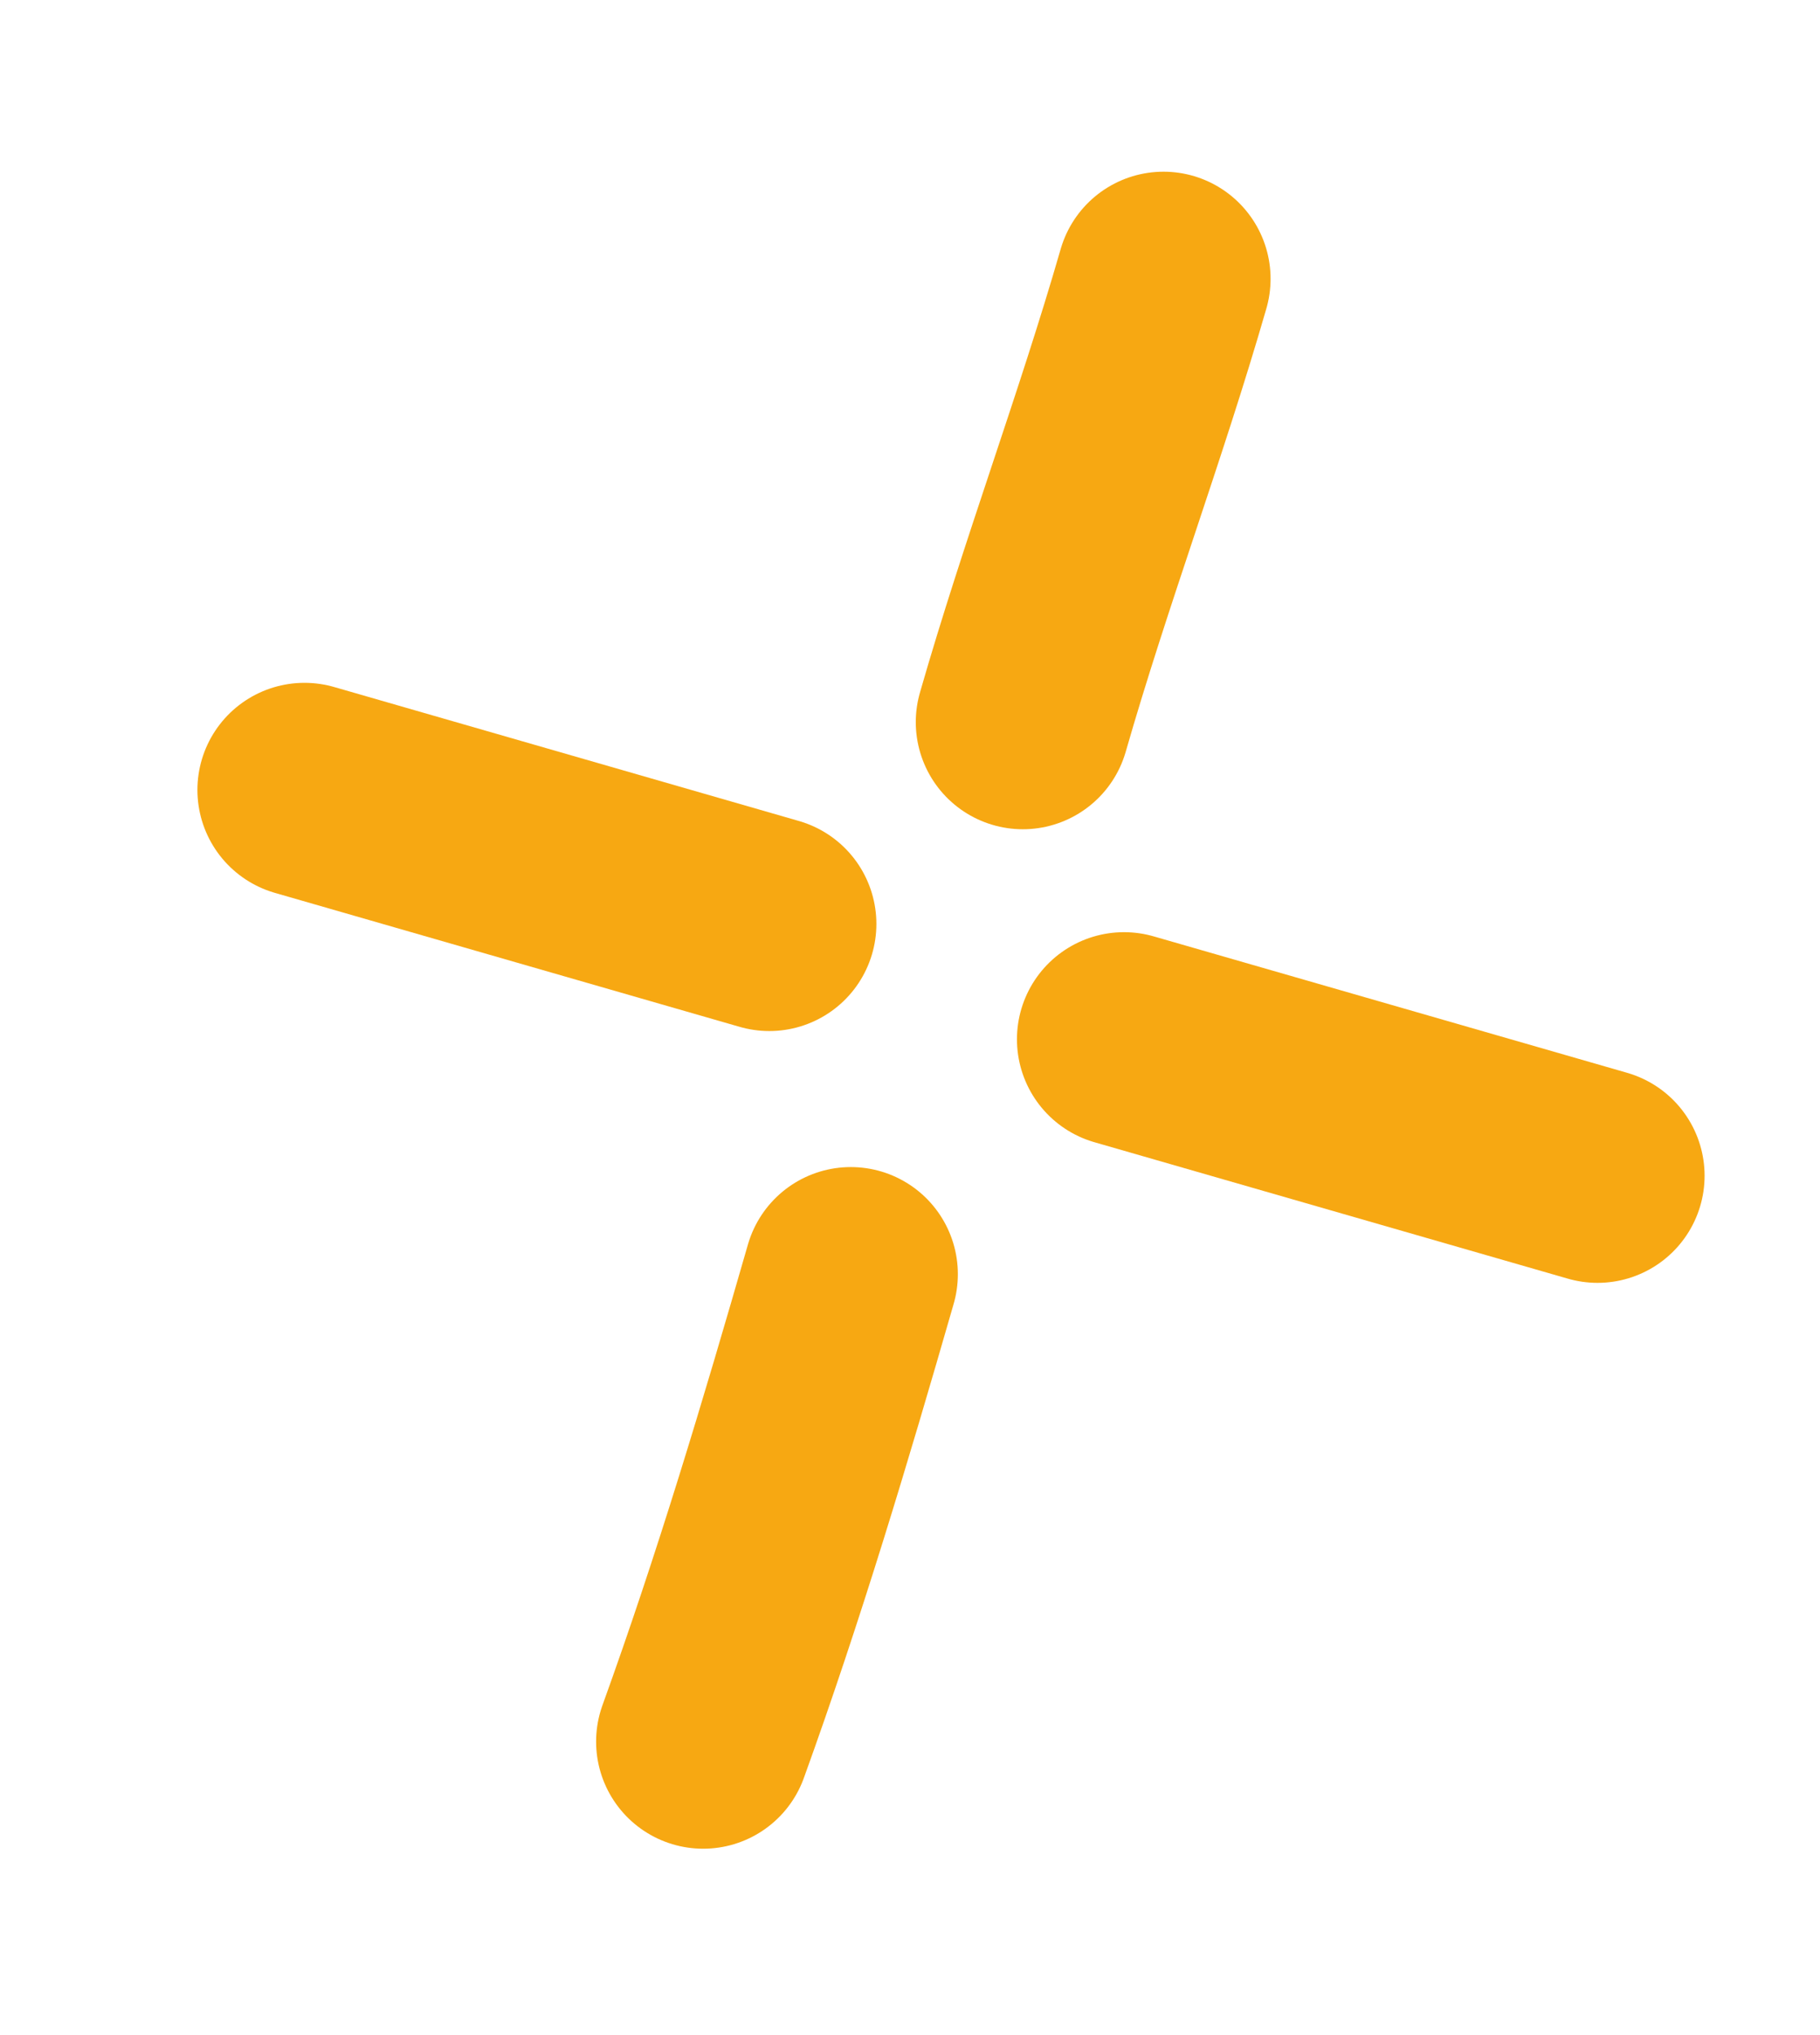
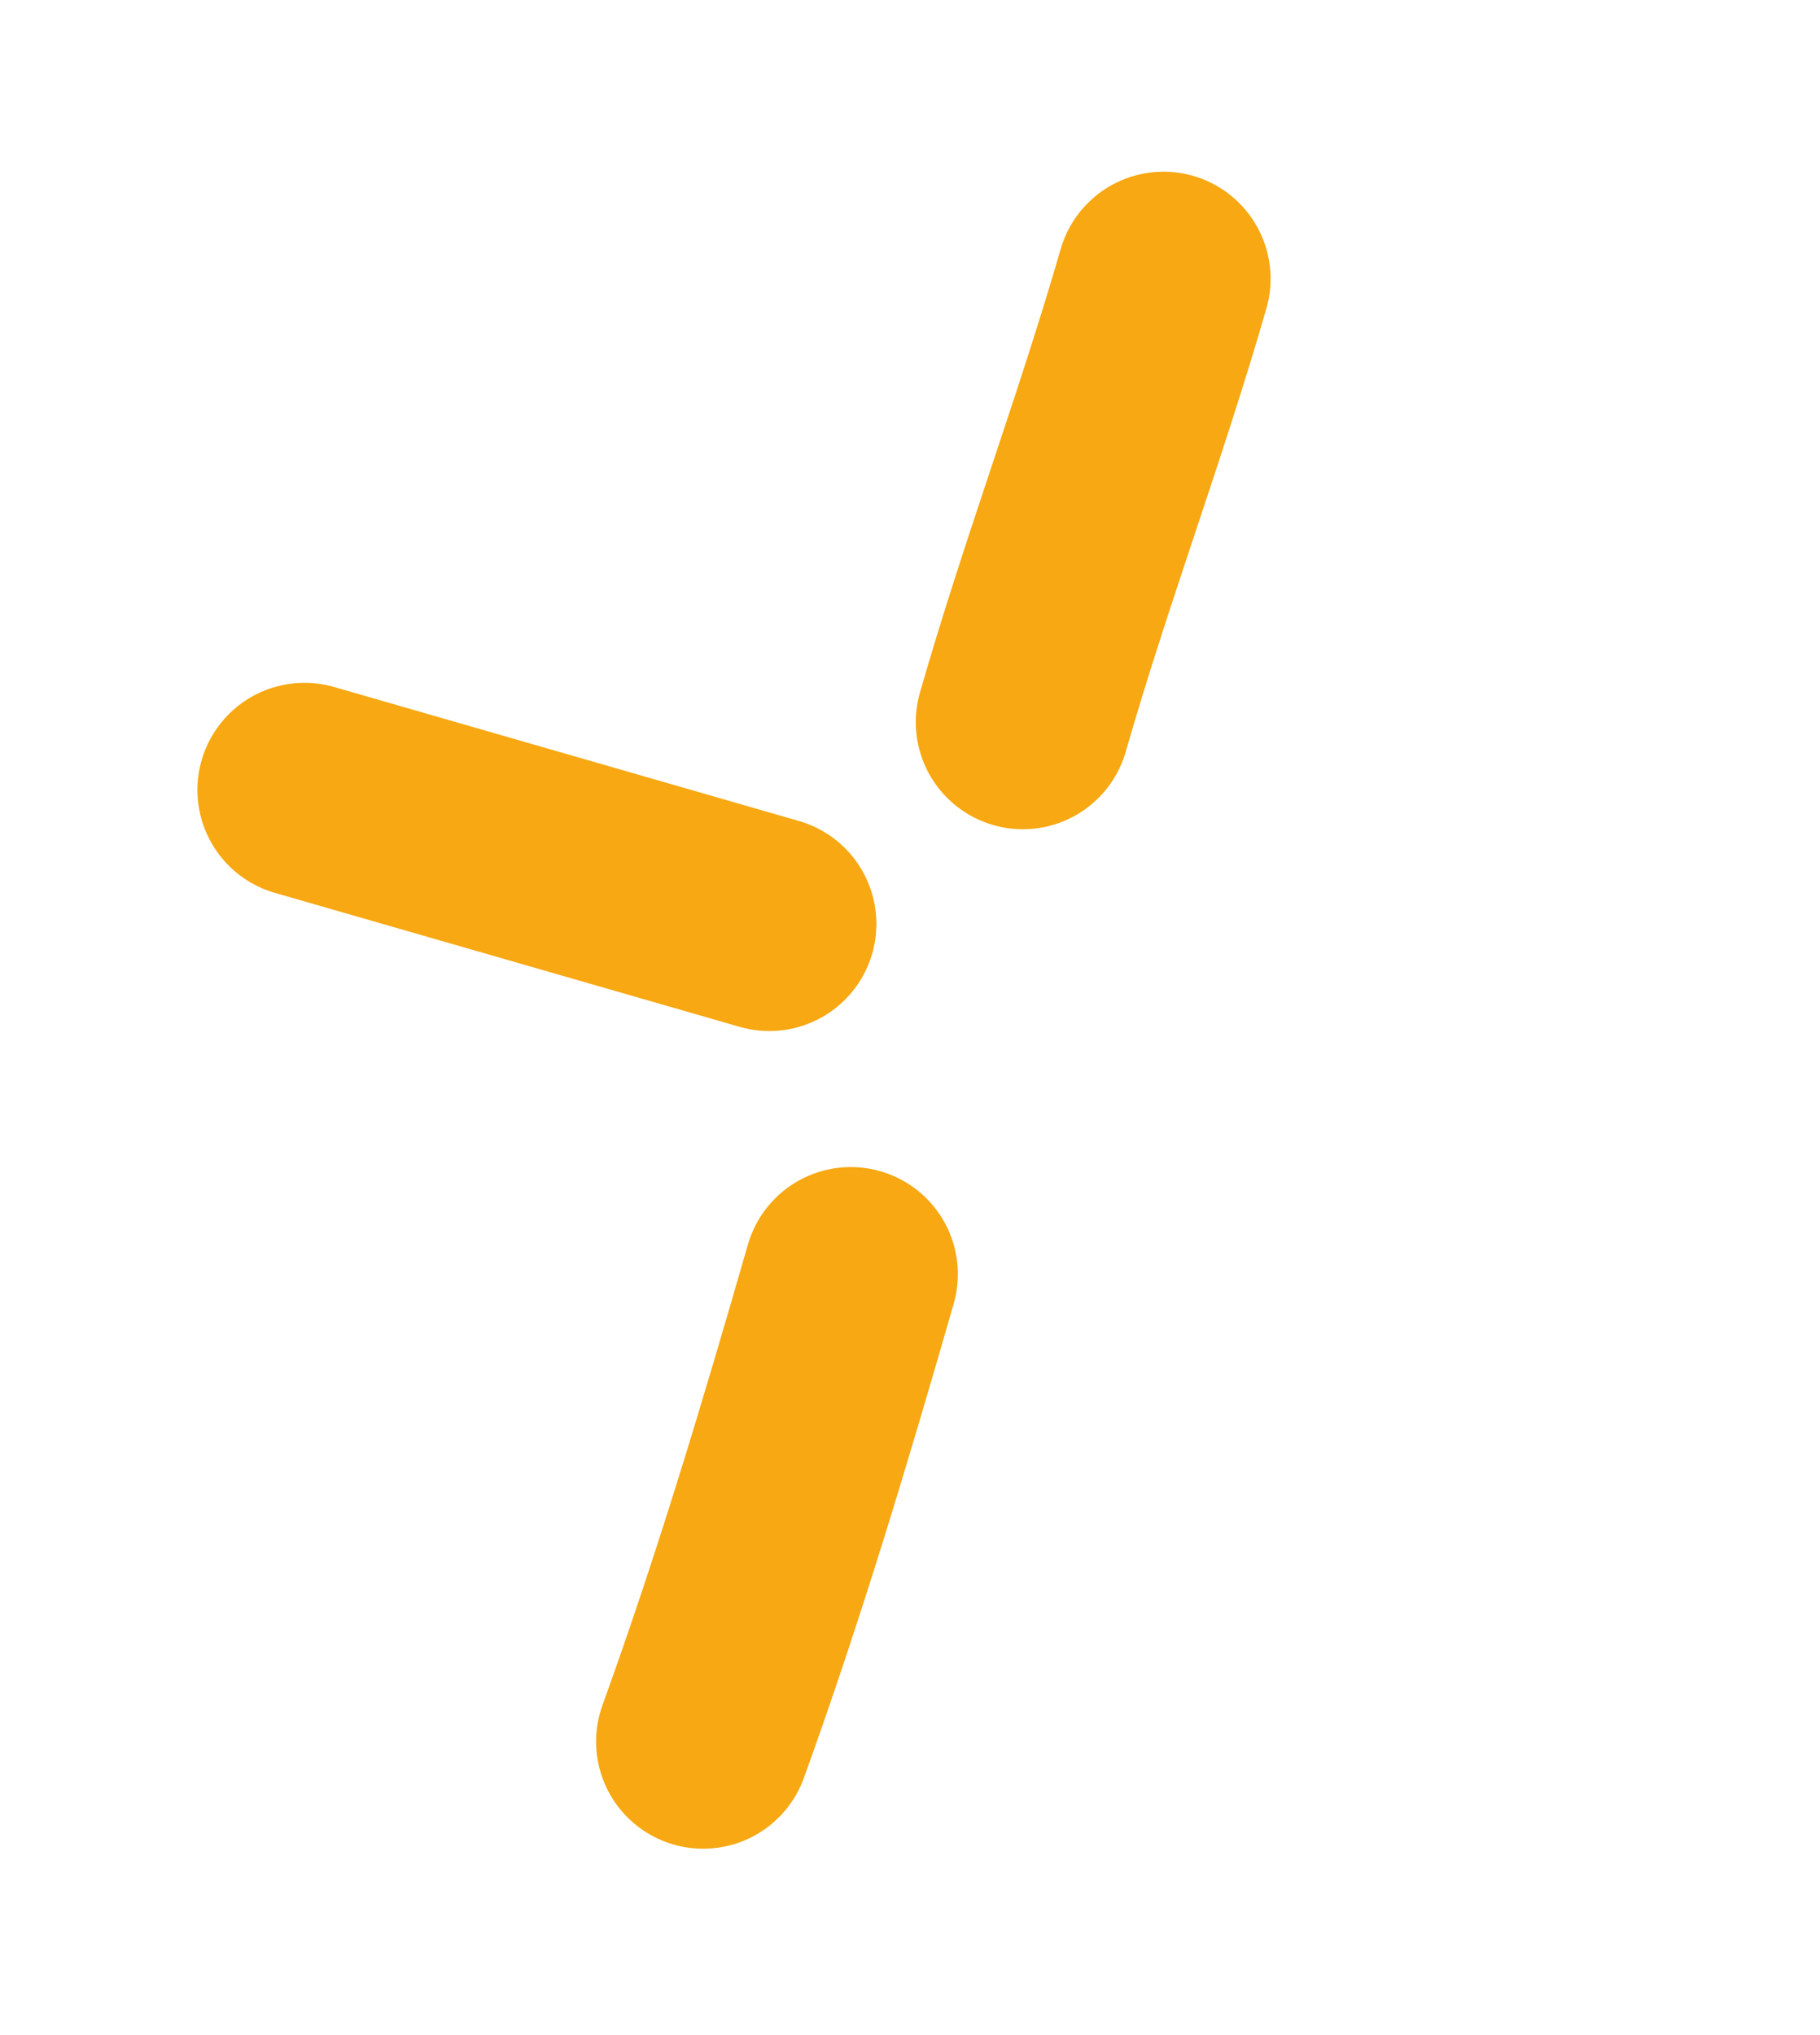
<svg xmlns="http://www.w3.org/2000/svg" width="17" height="19" viewBox="0 0 17 19" fill="none">
  <g id="Group 26819">
    <path id="Vector 68" d="M9.554 6.742C9.955 5.346 10.467 3.993 10.868 2.603" stroke="#F7A812" stroke-width="2" stroke-linecap="round" />
    <path id="Vector 69" d="M7.947 11.896C7.522 13.372 7.089 14.819 6.568 16.26" stroke="#F7A812" stroke-width="2" stroke-linecap="round" />
-     <path id="Vector 70" d="M10.499 9.703L14.922 10.977" stroke="#F7A812" stroke-width="2" stroke-linecap="round" />
    <path id="Vector 73" d="M7.186 8.626C6.082 8.308 3.935 7.69 2.844 7.375" stroke="#F7A812" stroke-width="2" stroke-linecap="round" />
  </g>
</svg>